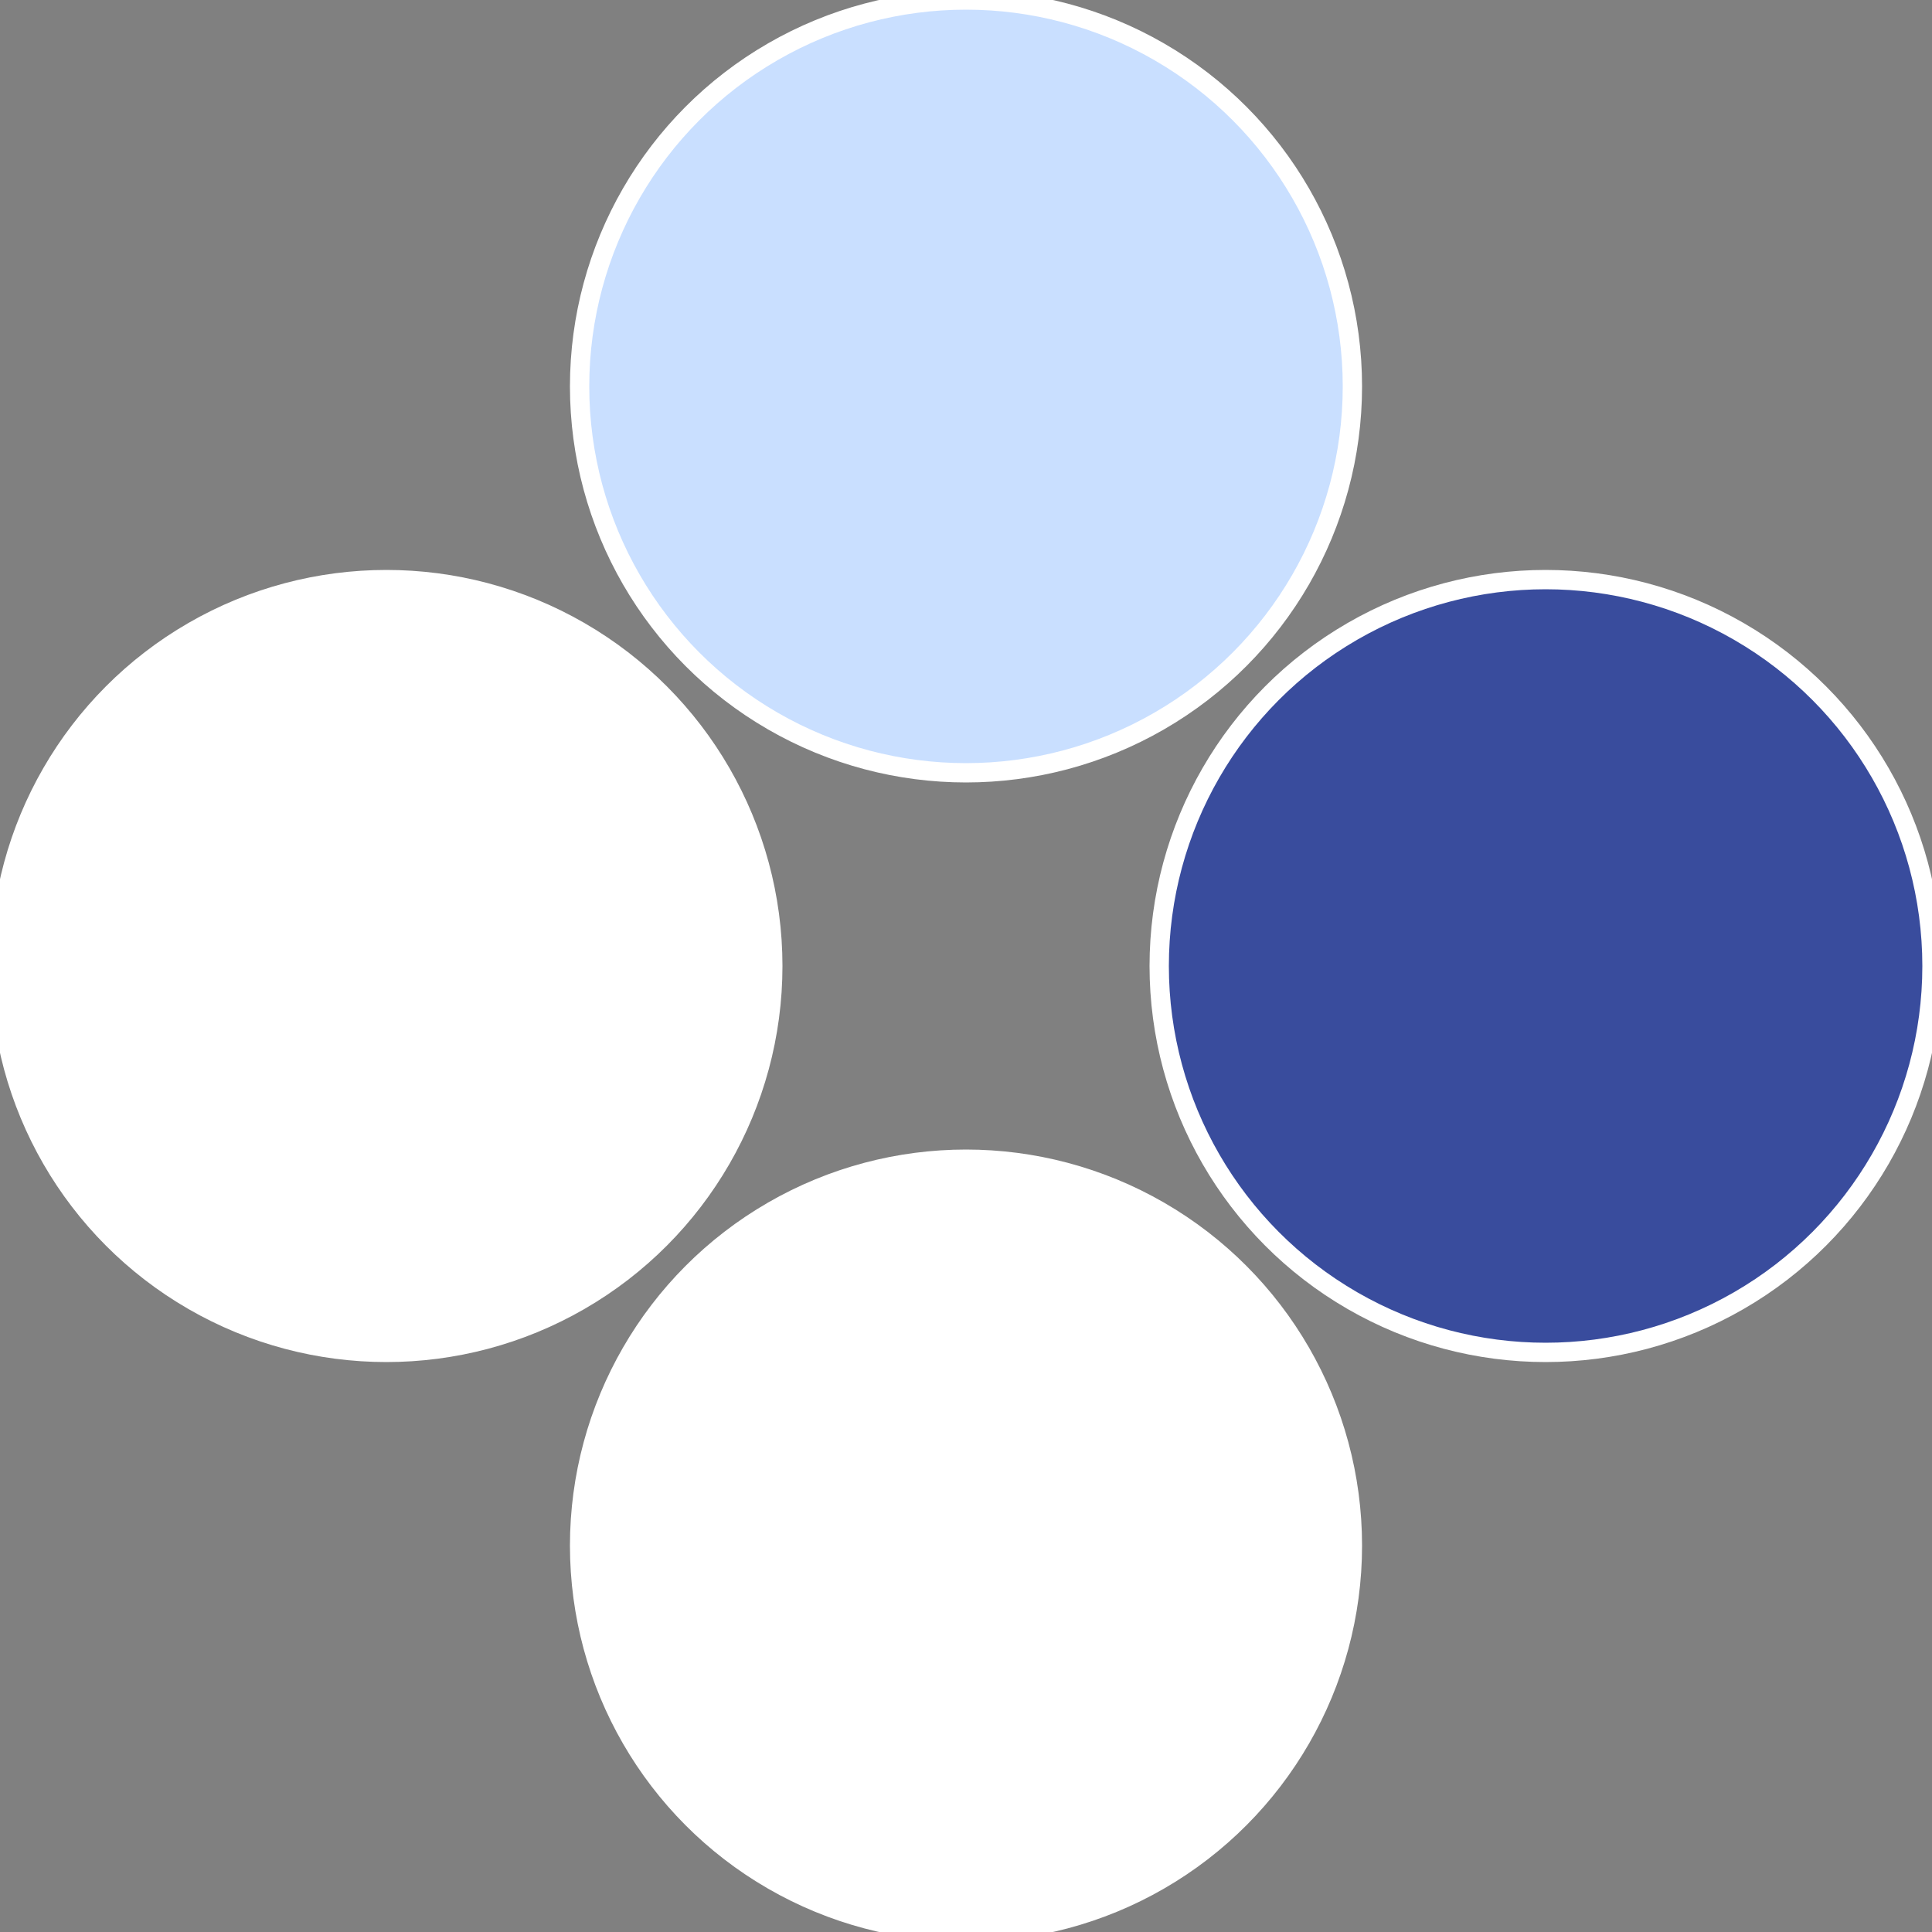
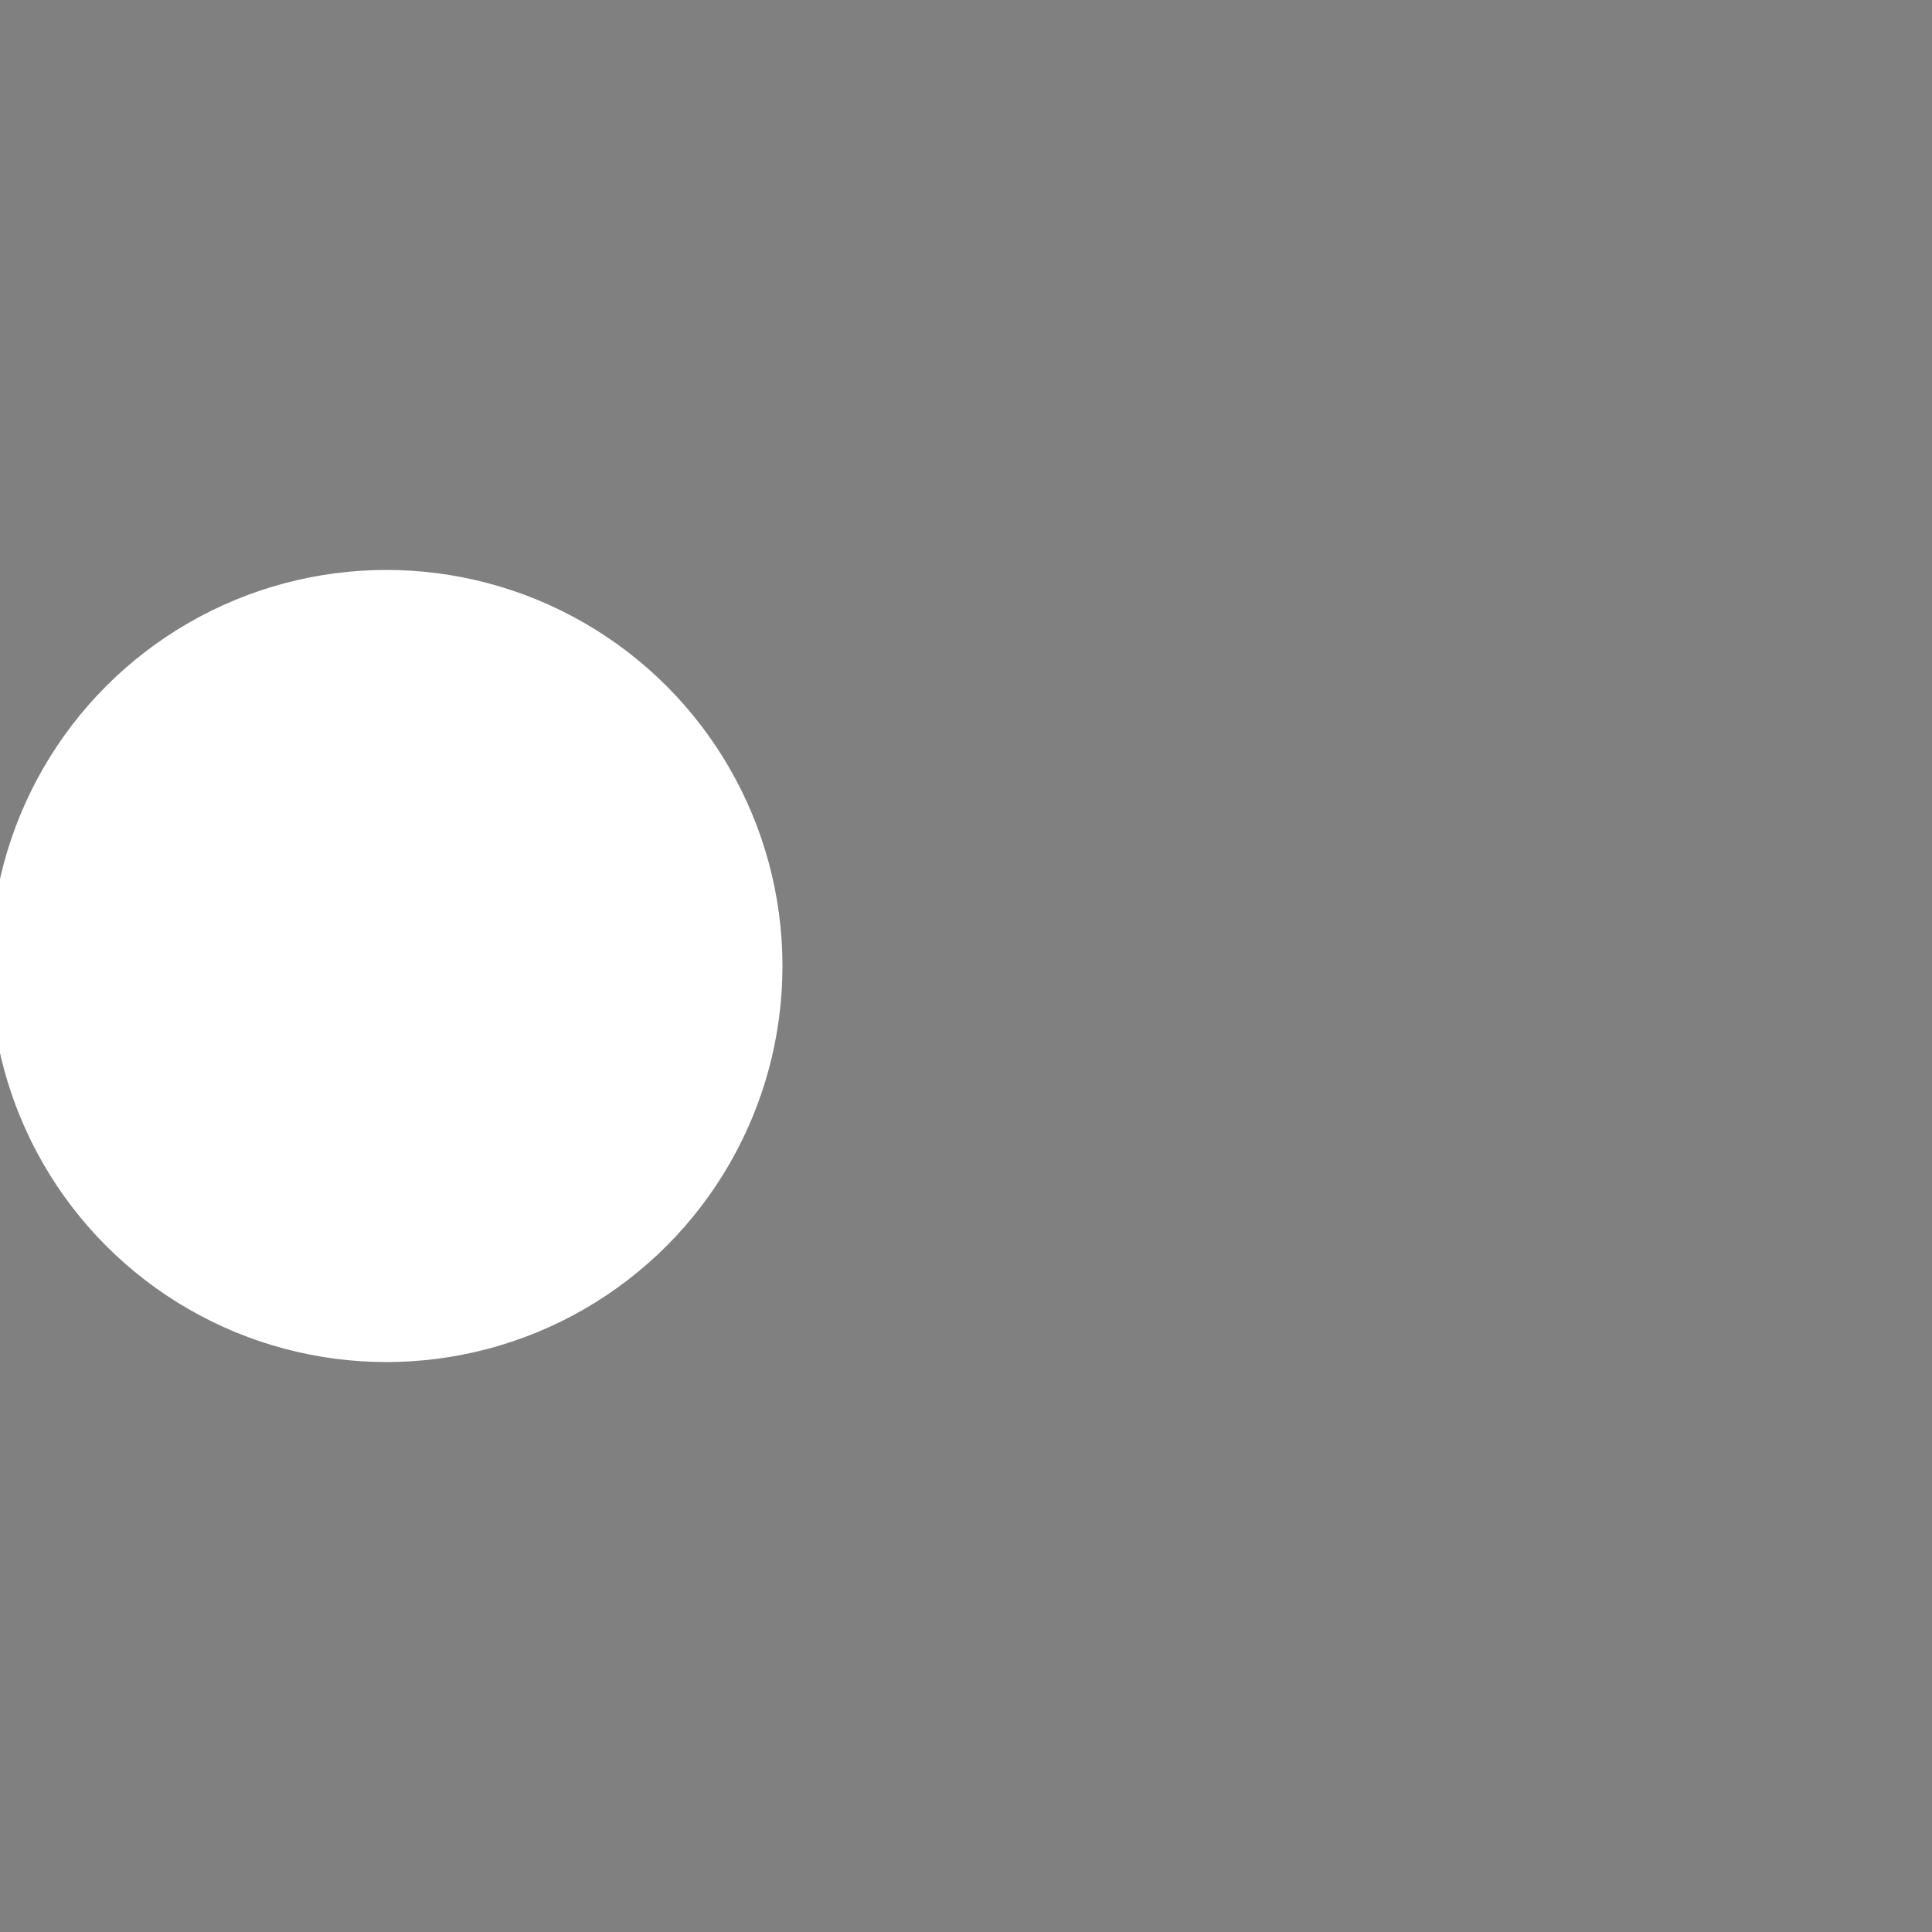
<svg xmlns="http://www.w3.org/2000/svg" width="500" height="500" viewBox="-1 -1 2 2">
  <rect x="-1" y="-1" width="2" height="2" fill="#808080" stroke="none" />
-   <circle cx="0.6" cy="0" r="0.4" fill="#394c9dfffffffffffff3fa" stroke="#fff" stroke-width="1%" />
-   <circle cx="3.6739403974421E-17" cy="0.6" r="0.4" fill="#fffffffffffff3fac9d954" stroke="#fff" stroke-width="1%" />
  <circle cx="-0.6" cy="7.3478807948841E-17" r="0.4" fill="#fffffffffffffd03fffffffffffff3fac9d" stroke="#fff" stroke-width="1%" />
-   <circle cx="-1.1021821192326E-16" cy="-0.6" r="0.4" fill="#c9dfffffffffffff3fafffffffffffff743" stroke="#fff" stroke-width="1%" />
</svg>